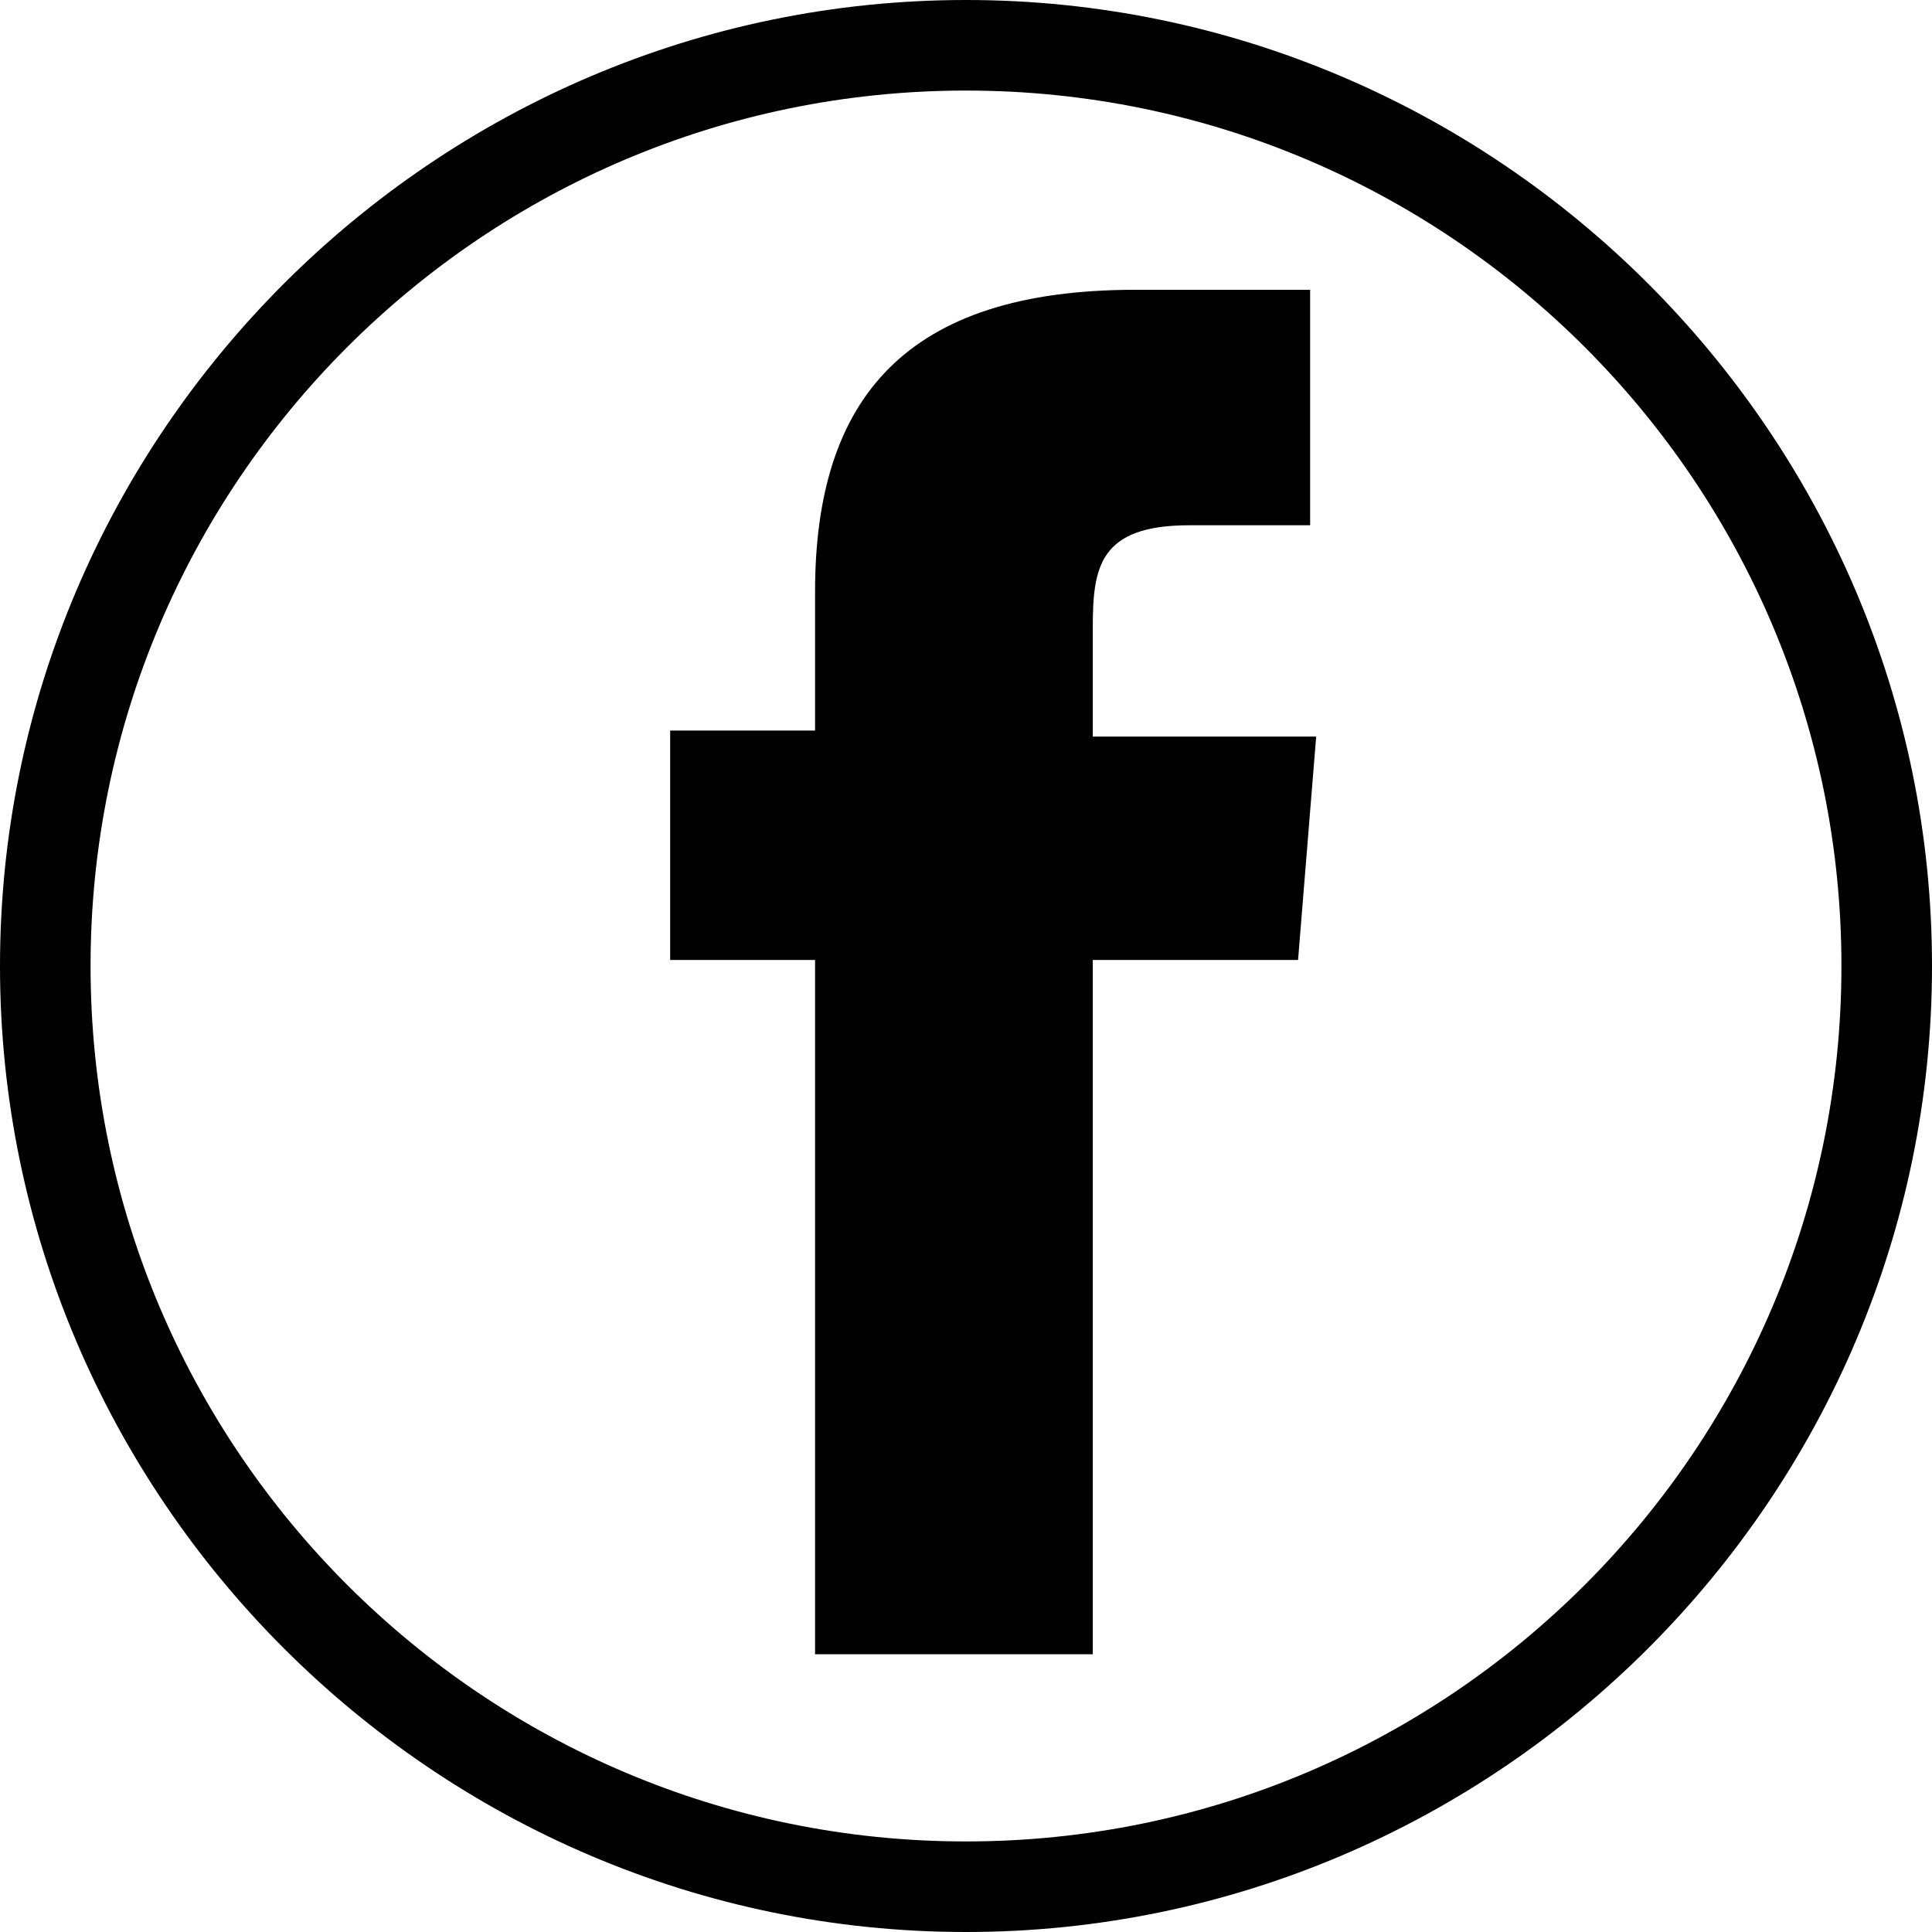
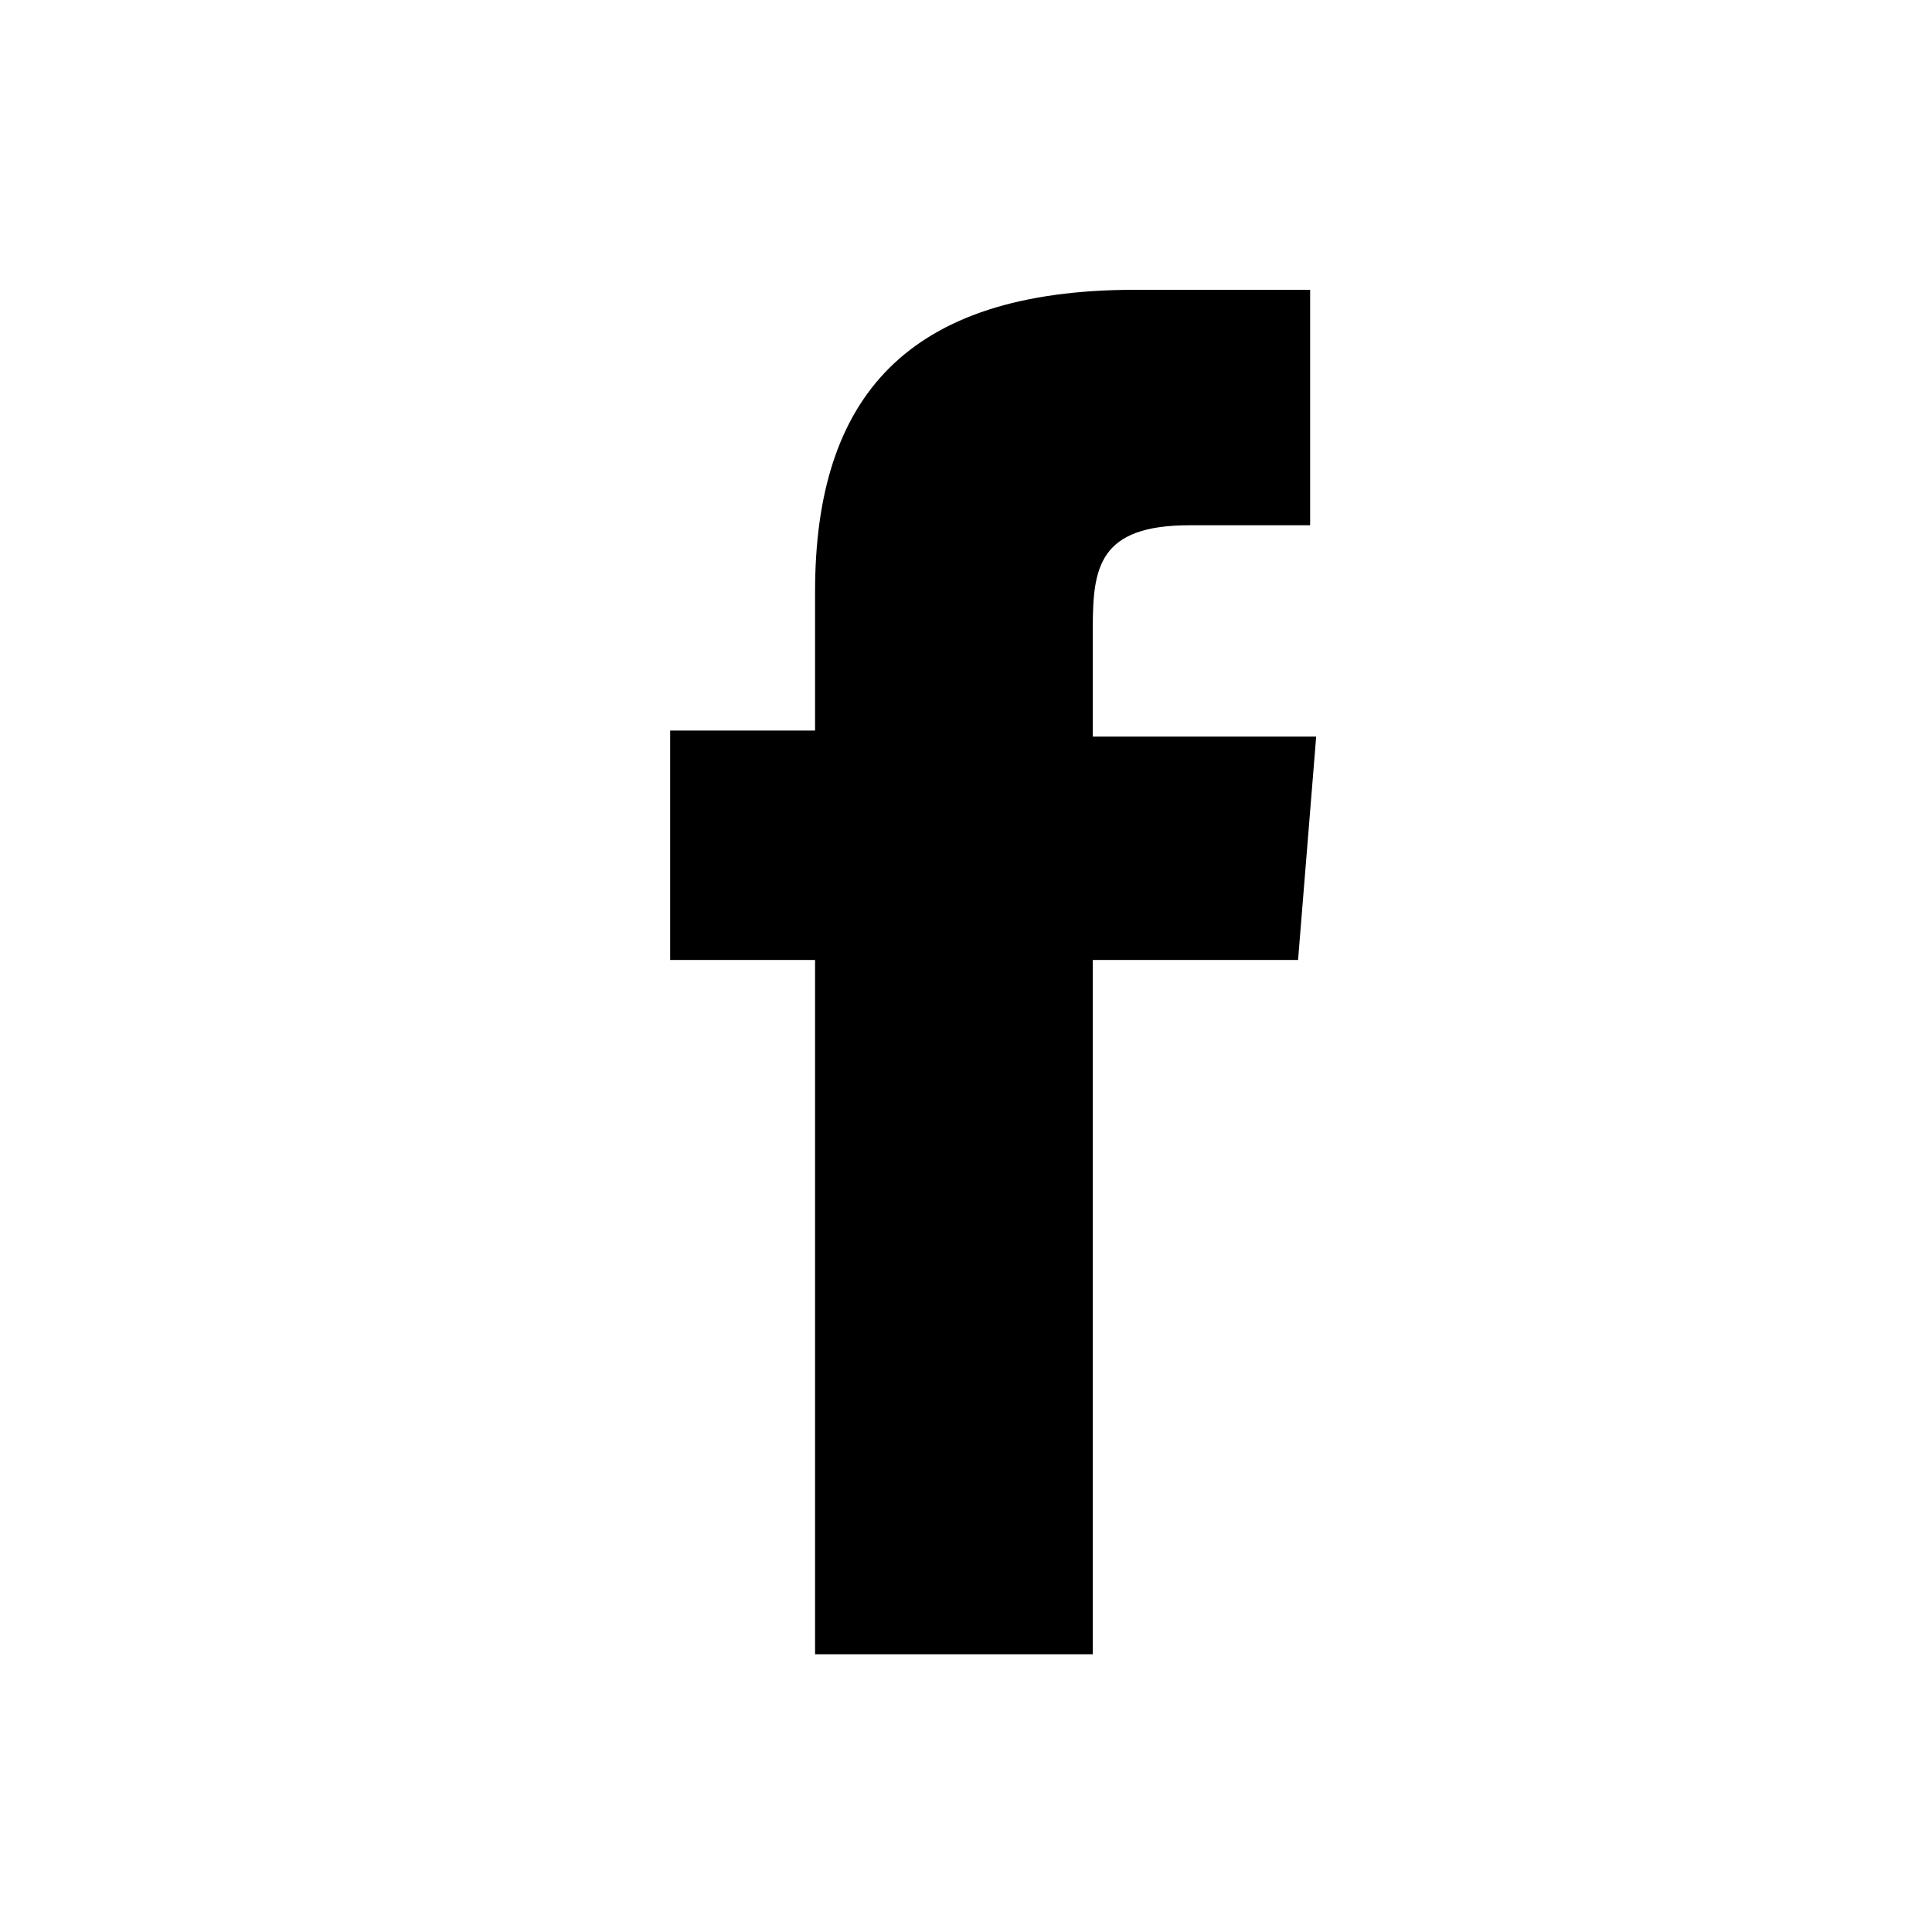
<svg xmlns="http://www.w3.org/2000/svg" version="1.1" x="0px" y="0px" width="32px" height="32px" viewBox="0 0 32 32" style="enable-background:new 0 0 32 32;" xml:space="preserve">
  <style type="text/css">
	.st0{display:none;}
	.st1{display:inline;}
	.st2{display:inline;fill:none;stroke:#000000;stroke-width:1.7;stroke-miterlimit:10;}
	.st3{fill-rule:evenodd;clip-rule:evenodd;}
</style>
  <g id="base">
-     <path d="M32,16c0,8.8-7.2,16-16,16S0,24.8,0,16S7.2,0,16,0S32,7.2,32,16z M16,1.5C8,1.5,1.5,8,1.5,16S8,30.5,16,30.5   S30.5,24,30.5,16S24,1.5,16,1.5z" />
-   </g>
+     </g>
  <g id="facebook">
    <path d="M21.8,12.2h-3.7v-1.8c0-1,0.1-1.7,1.6-1.7c0.5,0,1.4,0,2,0V4.8c-1.3,0-1.6,0-2.9,0c-3.8,0-5.3,1.8-5.3,5v2.3h-2.4v3.8h2.4   v11.5h4.6V15.9h3.4L21.8,12.2z" />
  </g>
  <g id="twitter" class="st0">
-     <path class="st1" d="M26.1,9.8c0,0-0.1,0-0.1,0.1c0.1-0.2,0.2-0.3,0.4-0.5c0.2-0.2,0.1-0.5,0-0.7c-0.2-0.2-0.4-0.3-0.7-0.2   c-0.5,0.1-0.9,0.3-1.4,0.4L23.8,9c-0.1,0-0.2,0-0.3,0.1c-0.9-0.9-2-1.4-3.3-1.4h-0.1h-0.1c-1.3,0-2.4,0.5-3.3,1.4   c-1,0.9-1.4,2.1-1.4,3.4c0,0.1,0,0.2,0,0.3c-3-0.1-5.4-1.4-7.5-4C7.7,8.6,7.5,8.5,7.3,8.6C7,8.6,6.9,8.7,6.8,8.9   c-0.8,1.7-0.7,3.3,0.1,4.8c-0.1,0-0.3,0-0.4,0c-0.2,0.1-0.4,0.3-0.4,0.6c0,0.3,0,0.5,0.1,0.8c0.2,1.1,0.7,2,1.5,2.7   c-0.2,0-0.4,0-0.6,0.2C7,18.2,6.9,18.5,7,18.7c0.7,1.5,1.9,2.5,3.5,3c-1.1,0.6-2.2,0.9-3.5,0.9l-0.1,0c-0.3,0-0.5,0.2-0.6,0.4   c-0.1,0.3,0,0.6,0.3,0.7c1.8,1.1,4,1.7,6.3,1.7c0,0,0,0,0,0l0.6,0c3.1-0.2,5.8-1.4,8.1-3.6c2.4-2.4,3.6-5.3,3.6-8.7   c0-0.2,0-0.4,0-0.6c0.7-0.4,1.3-1.1,1.8-1.8c0.2-0.2,0.1-0.5,0-0.8C26.7,9.7,26.4,9.7,26.1,9.8z" />
-   </g>
+     </g>
  <g id="youtube" class="st0">
-     <path class="st1" d="M16,8.9L16,8.9c0,0-4.2,0-7.1,0.2c-0.4,0-1.3,0.1-2,0.9c-0.6,0.6-0.8,2-0.8,2s-0.2,1.6-0.2,3.3v1.5   c0,1.6,0.2,3.3,0.2,3.3s0.2,1.4,0.8,2c0.8,0.8,1.8,0.8,2.2,0.9c1.6,0.2,6.9,0.2,6.9,0.2s4.2,0,7.1-0.2c0.4,0,1.3-0.1,2-0.9   c0.6-0.6,0.8-2,0.8-2s0.2-1.6,0.2-3.3v-1.5c0-1.6-0.2-3.3-0.2-3.3s-0.2-1.4-0.8-2c-0.8-0.8-1.6-0.8-2-0.9C20.2,8.9,16,8.9,16,8.9    M13.9,18.8v-5.7l5.5,2.8L13.9,18.8z" />
-   </g>
+     </g>
  <g id="instagram" class="st0">
-     <path class="st2" d="M20.9,25h-9.7C8.8,25,7,23.2,7,20.9v-9.7C7,8.8,8.8,7,11.1,7h9.7c2.3,0,4.2,1.9,4.2,4.2v9.7   C25,23.2,23.2,25,20.9,25z" />
-     <circle class="st2" cx="16" cy="16" r="4.3" />
    <circle class="st1" cx="21.4" cy="10.6" r="1.3" />
  </g>
  <g id="linkedin" class="st0">
    <g class="st1">
      <path class="st3" d="M25.3,23.6h-3.8v-6.4c0-1.8-0.7-2.7-2.1-2.7c-1.5,0-2.3,1-2.3,2.7v6.4h-3.6V11.4h3.6V13c0,0,1.1-2,3.7-2    c2.6,0,4.4,1.6,4.4,4.8V23.6z M9.2,9.8C8,9.8,7,8.8,7,7.5s1-2.3,2.2-2.3s2.2,1,2.2,2.3S10.5,9.8,9.2,9.8z M7.4,23.6h3.8V11.4H7.4    V23.6z" />
    </g>
  </g>
</svg>